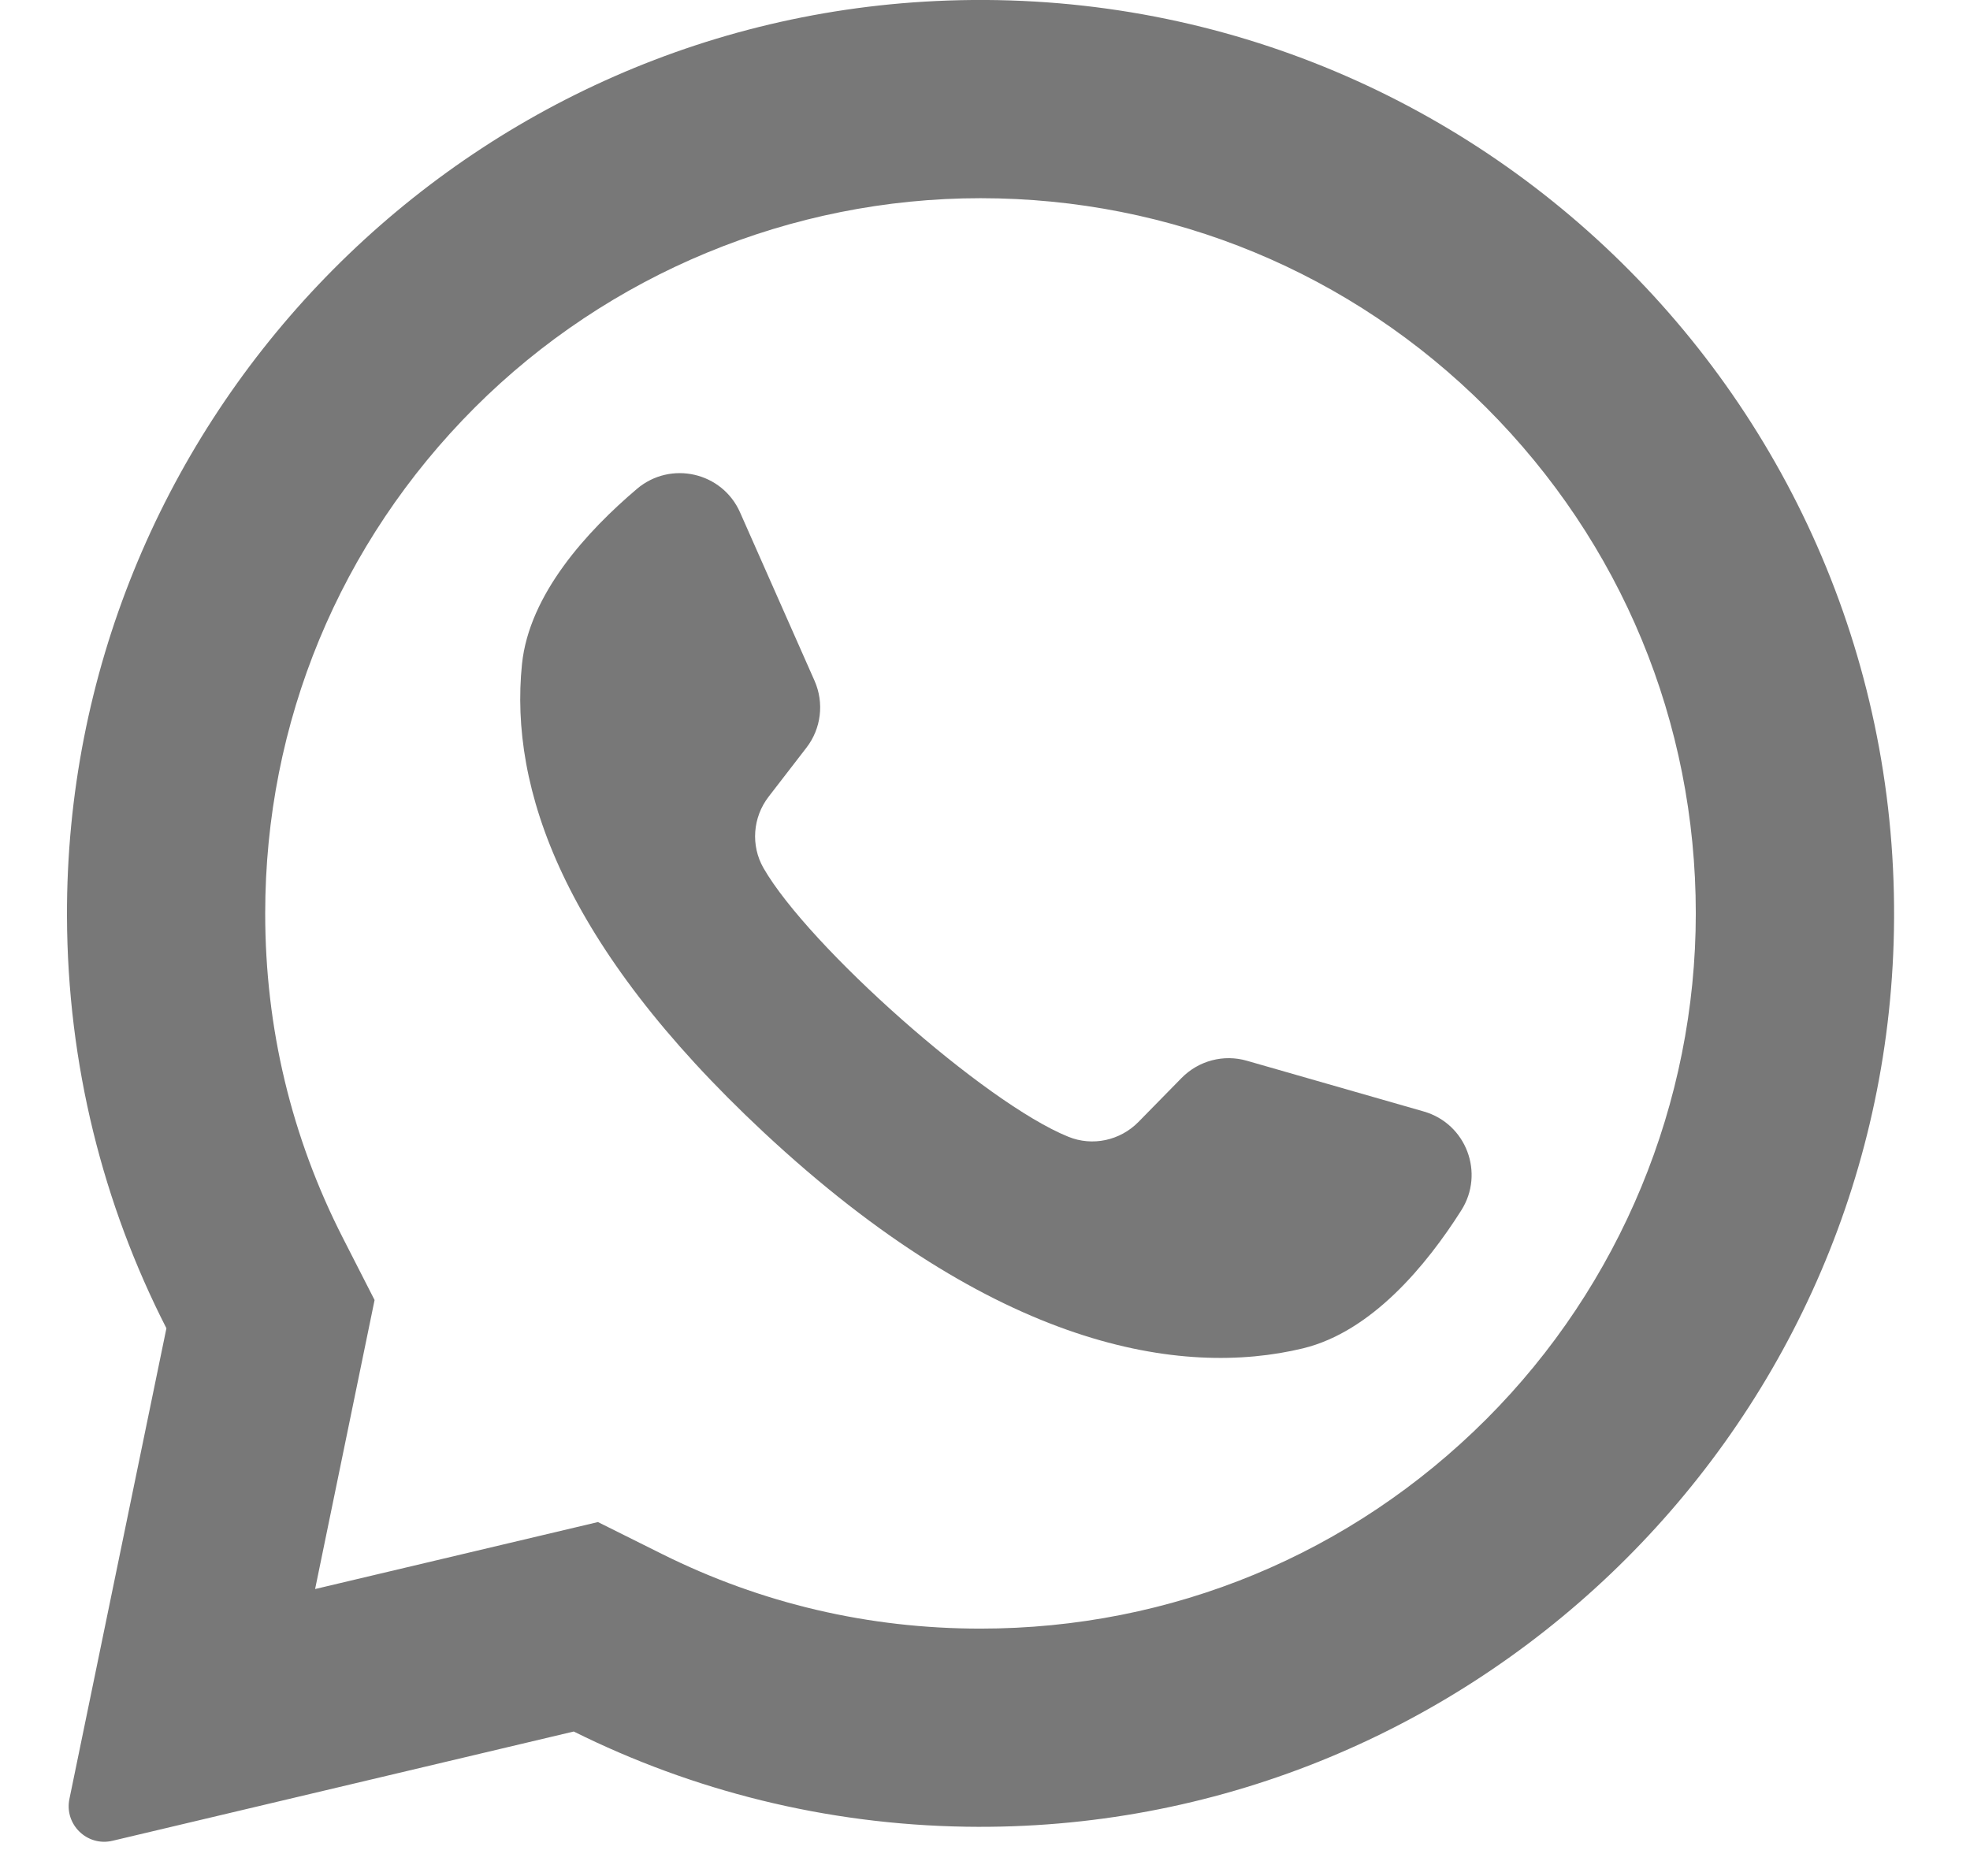
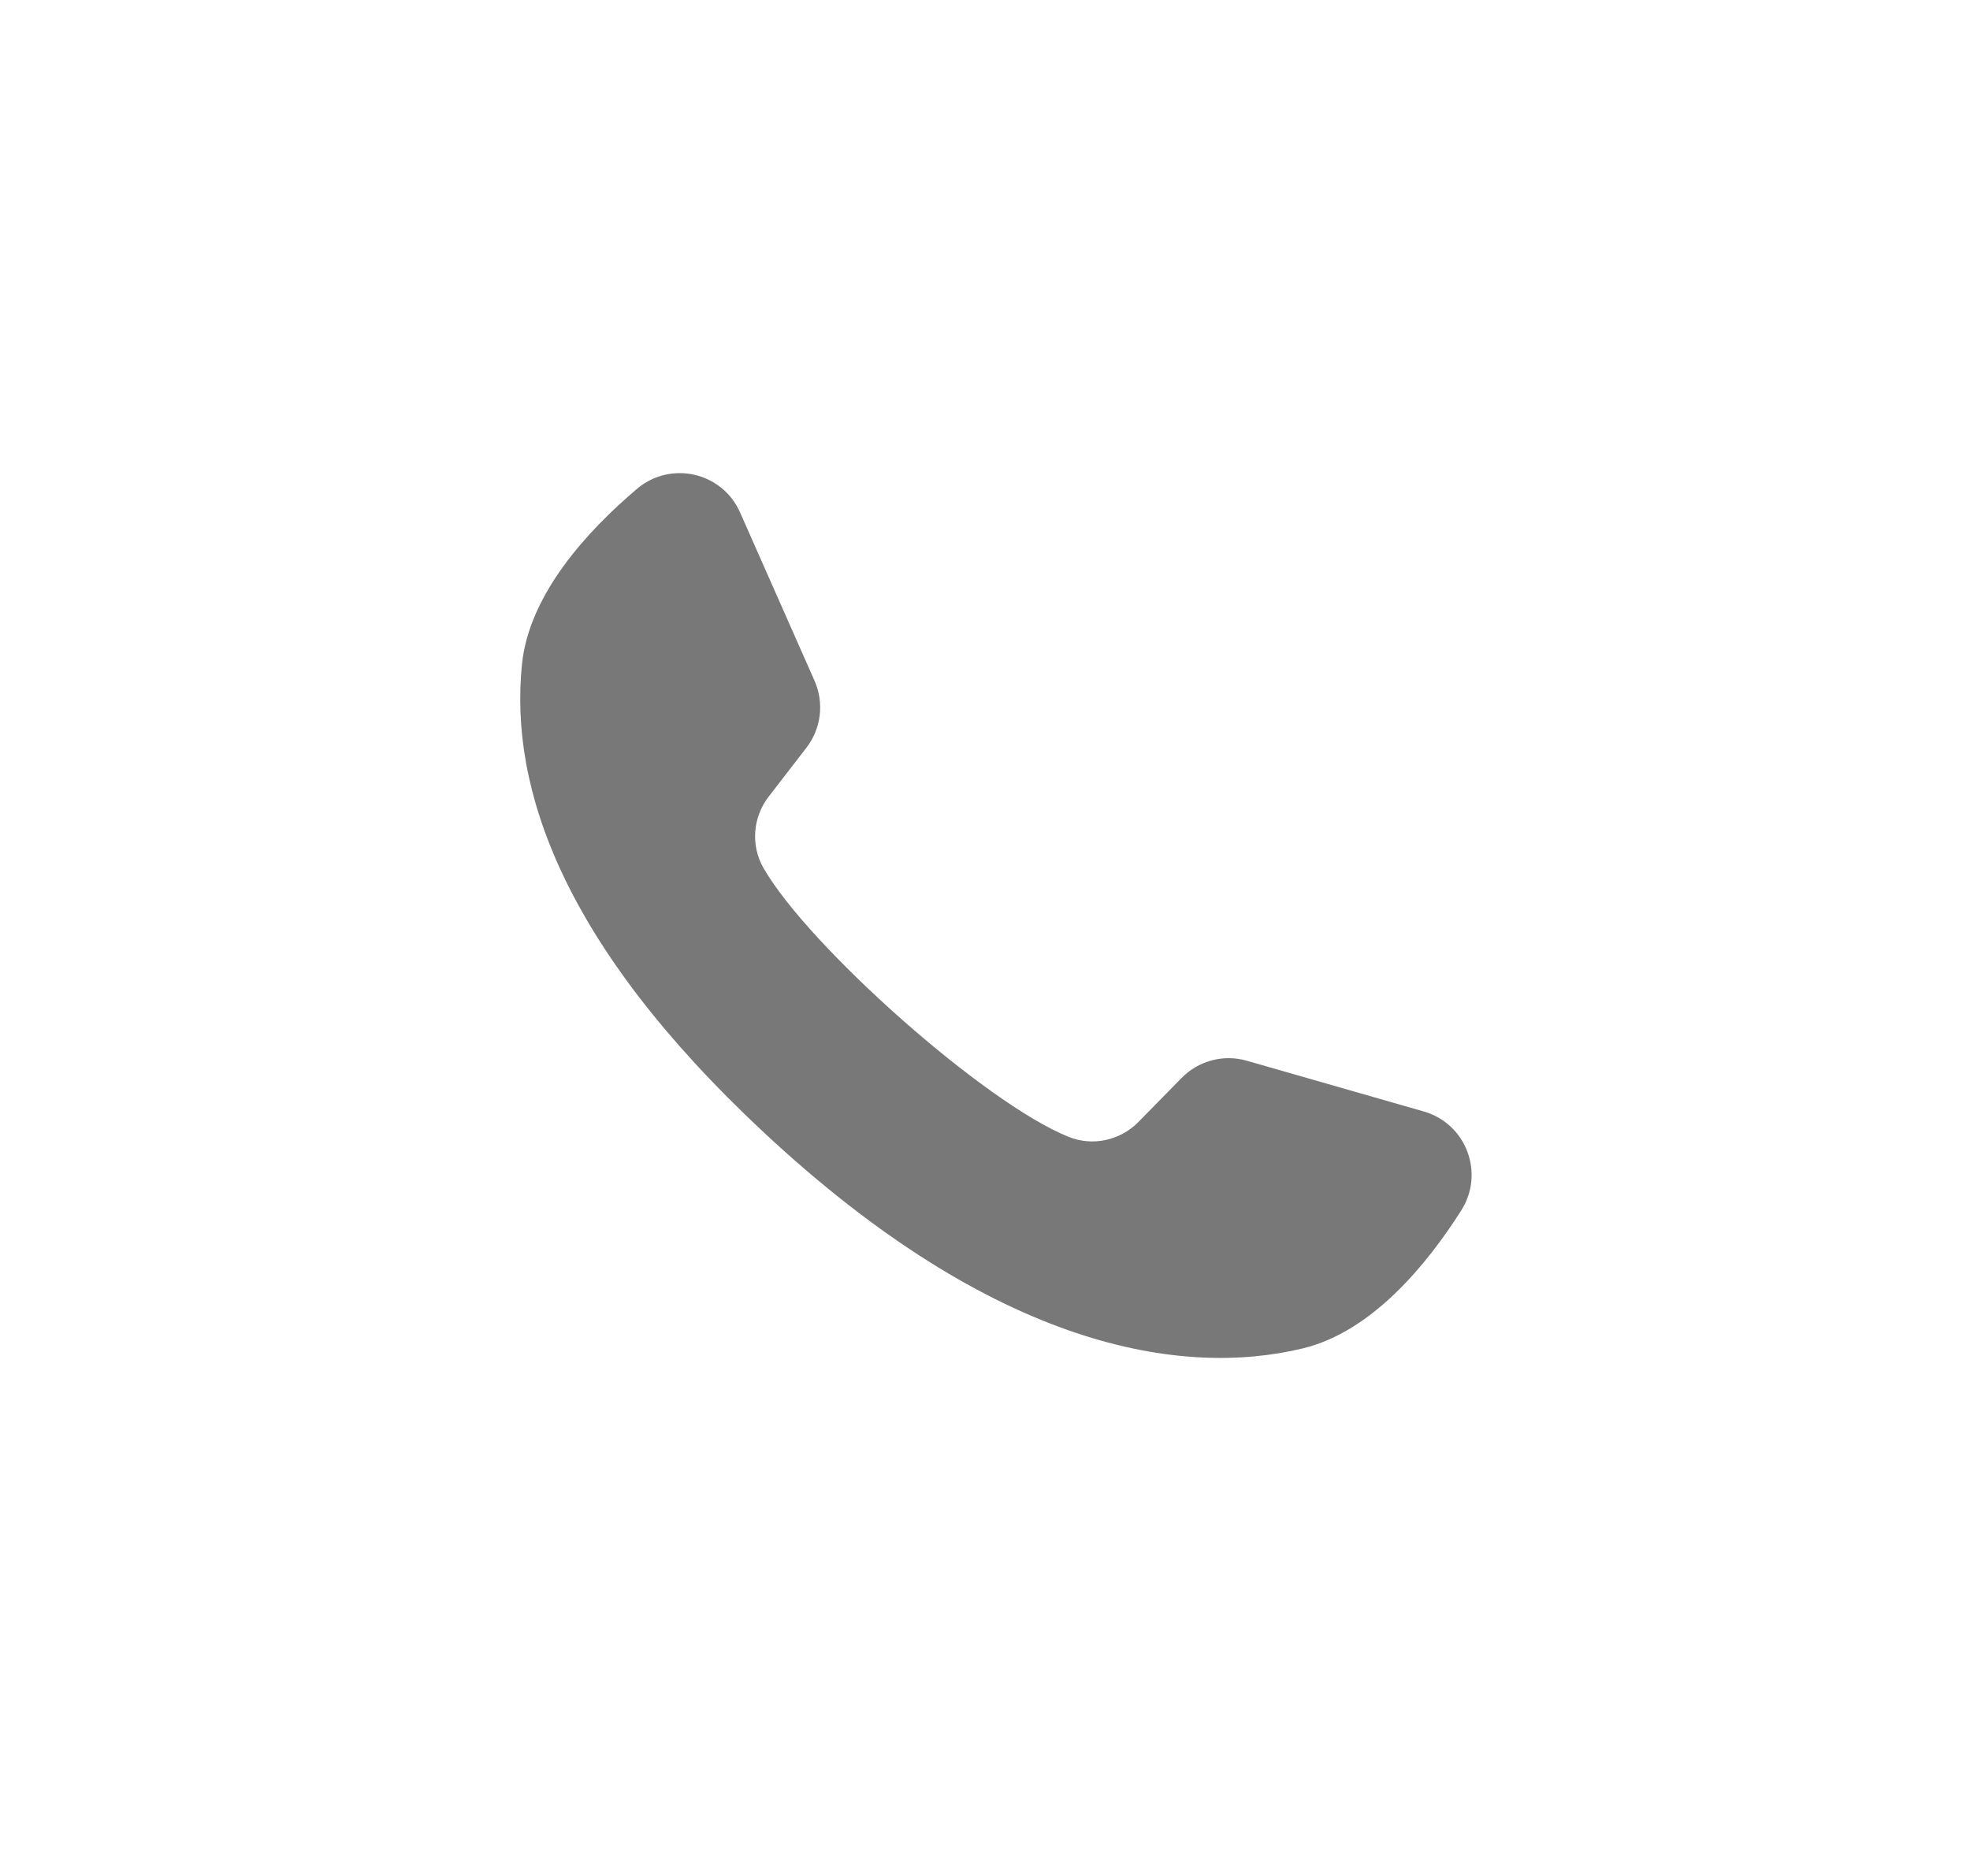
<svg xmlns="http://www.w3.org/2000/svg" width="21" height="20" viewBox="0 0 21 20" fill="none">
-   <path d="M9.976 0.011C4.79 0.258 0.698 4.577 0.714 9.768C0.719 11.35 1.1 12.842 1.774 14.161L0.74 19.179C0.684 19.451 0.929 19.689 1.199 19.625L6.116 18.46C7.38 19.089 8.799 19.452 10.301 19.475C15.601 19.556 20.02 15.348 20.186 10.05C20.363 4.37 15.675 -0.26 9.976 0.011ZM15.844 15.13C14.404 16.57 12.489 17.363 10.452 17.363C9.26 17.363 8.118 17.096 7.058 16.568L6.374 16.227L3.359 16.941L3.993 13.86L3.656 13.2C3.106 12.123 2.827 10.958 2.827 9.738C2.827 7.701 3.62 5.787 5.06 4.346C6.488 2.919 8.434 2.113 10.452 2.113C12.489 2.113 14.404 2.906 15.844 4.346C17.284 5.787 18.077 7.701 18.077 9.738C18.077 11.757 17.271 13.703 15.844 15.13Z" fill="#787878" />
  <path d="M15.178 11.85L13.292 11.309C13.044 11.237 12.777 11.308 12.596 11.492L12.135 11.962C11.94 12.16 11.645 12.224 11.388 12.119C10.495 11.758 8.619 10.089 8.139 9.255C8.001 9.014 8.024 8.713 8.194 8.493L8.596 7.972C8.754 7.768 8.787 7.494 8.683 7.258L7.889 5.463C7.699 5.033 7.15 4.908 6.791 5.211C6.265 5.657 5.64 6.333 5.564 7.083C5.43 8.404 5.997 10.07 8.14 12.071C10.616 14.382 12.599 14.687 13.89 14.375C14.623 14.197 15.208 13.486 15.577 12.904C15.829 12.507 15.63 11.98 15.178 11.85Z" fill="#787878" />
</svg>